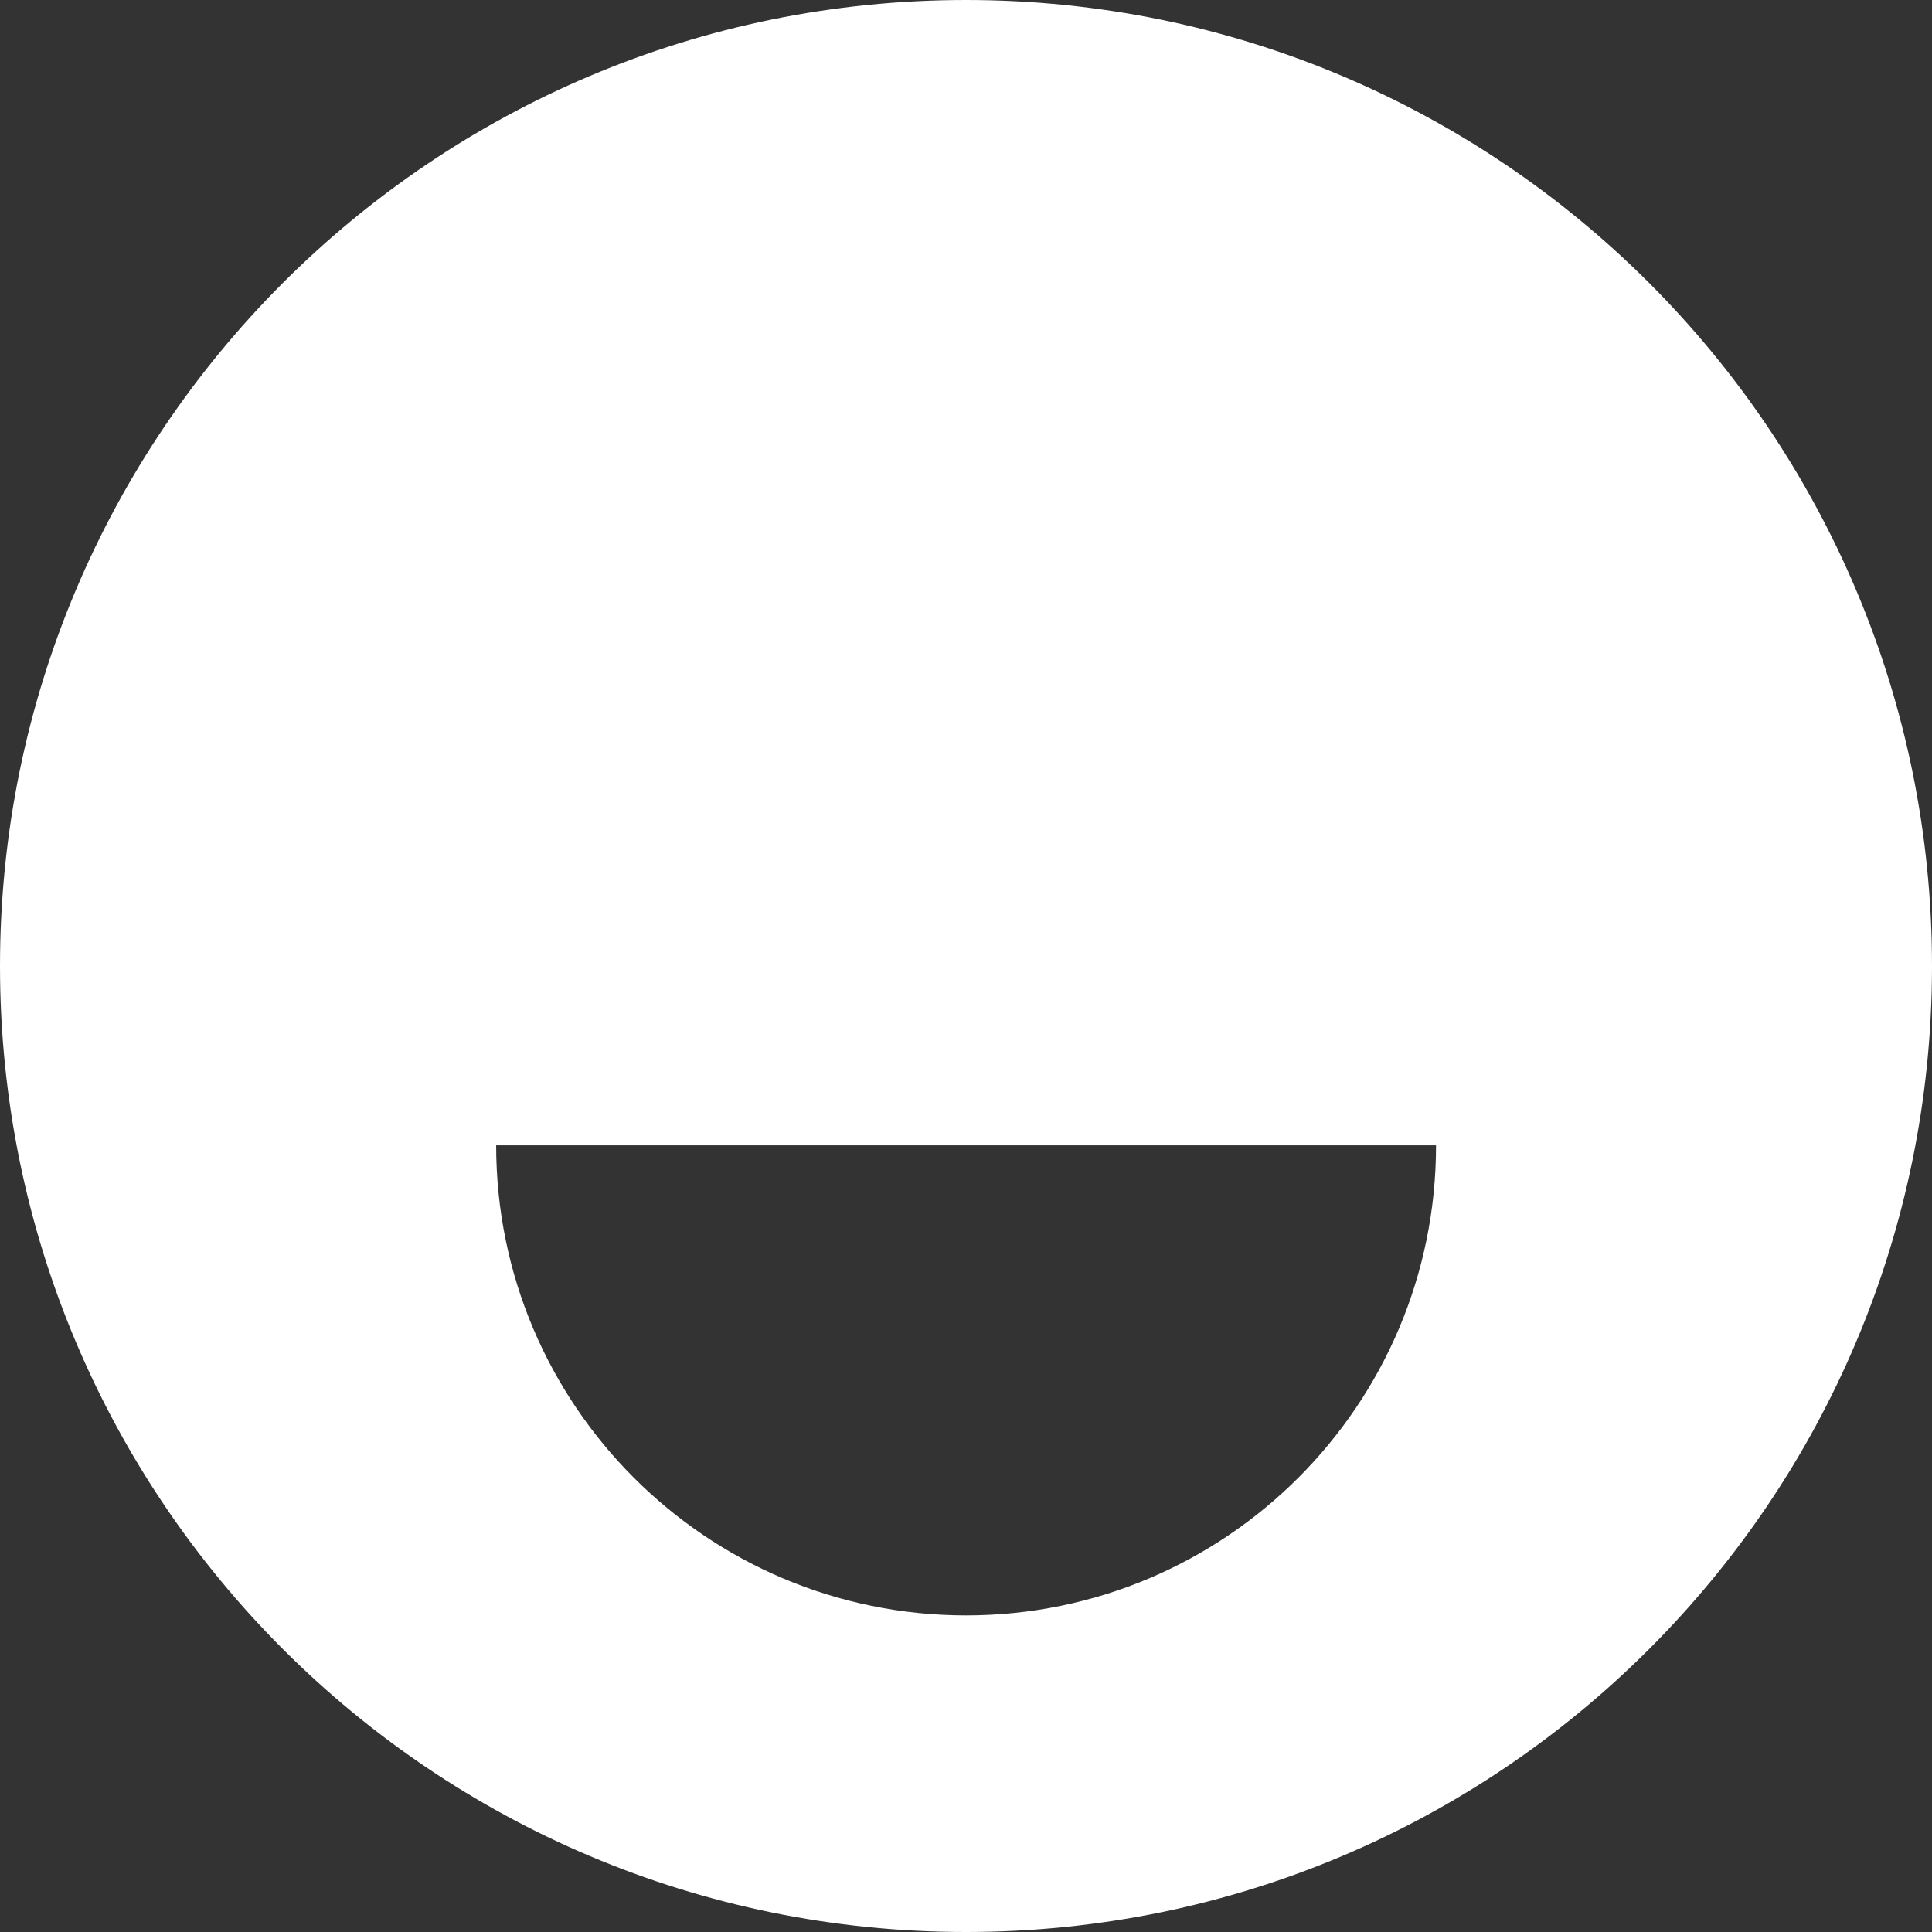
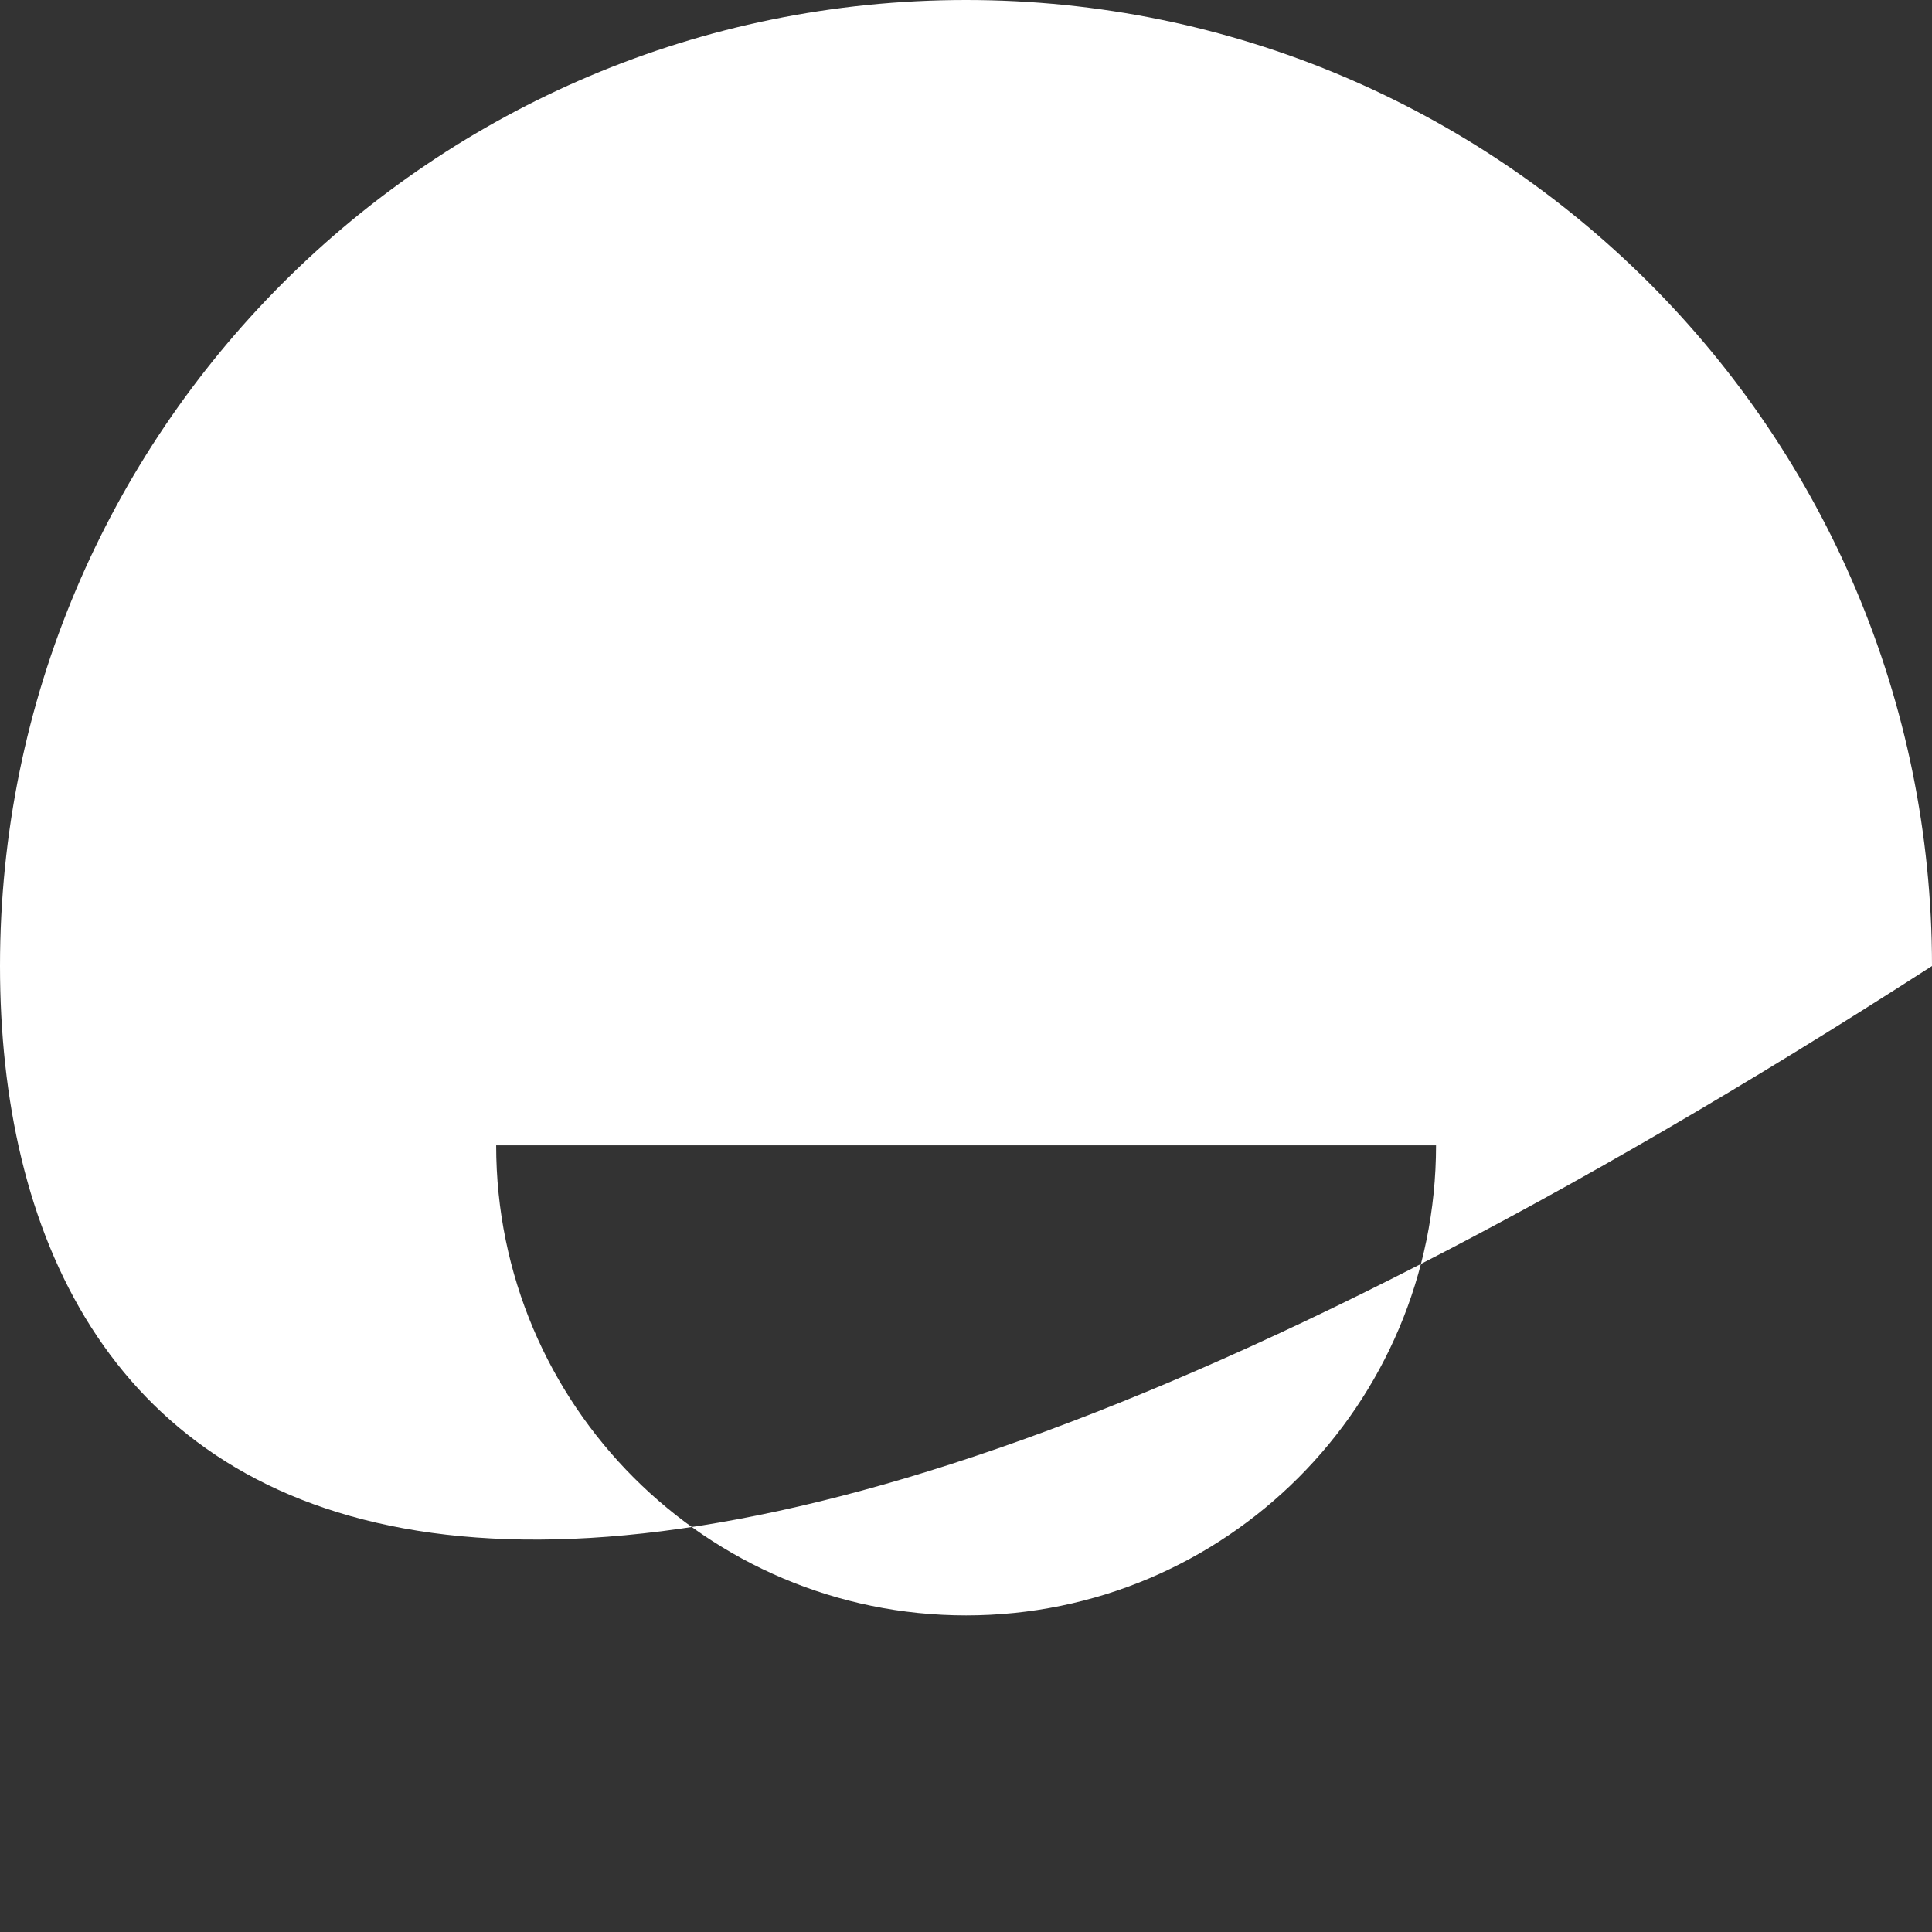
<svg xmlns="http://www.w3.org/2000/svg" width="48" height="48" viewBox="0 0 48 48" fill="none">
  <rect x="0" y="0" width="48" height="48" fill="#333333" stroke="none" />
-   <path d="M24 2.09815e-06C37.257 9.39189e-07 48 10.743 48 24C48 37.257 37.257 48 24 48C10.743 48 5.79257e-07 37.257 -5.79701e-07 24C-1.73866e-06 10.743 10.743 3.2571e-06 24 2.09815e-06ZM24 40.134C30.447 40.134 35.678 34.908 35.678 28.456L12.327 28.456C12.327 34.903 17.553 40.134 24.006 40.134L24 40.134Z" fill="white" />
+   <path d="M24 2.09815e-06C37.257 9.39189e-07 48 10.743 48 24C10.743 48 5.79257e-07 37.257 -5.79701e-07 24C-1.73866e-06 10.743 10.743 3.2571e-06 24 2.09815e-06ZM24 40.134C30.447 40.134 35.678 34.908 35.678 28.456L12.327 28.456C12.327 34.903 17.553 40.134 24.006 40.134L24 40.134Z" fill="white" />
</svg>